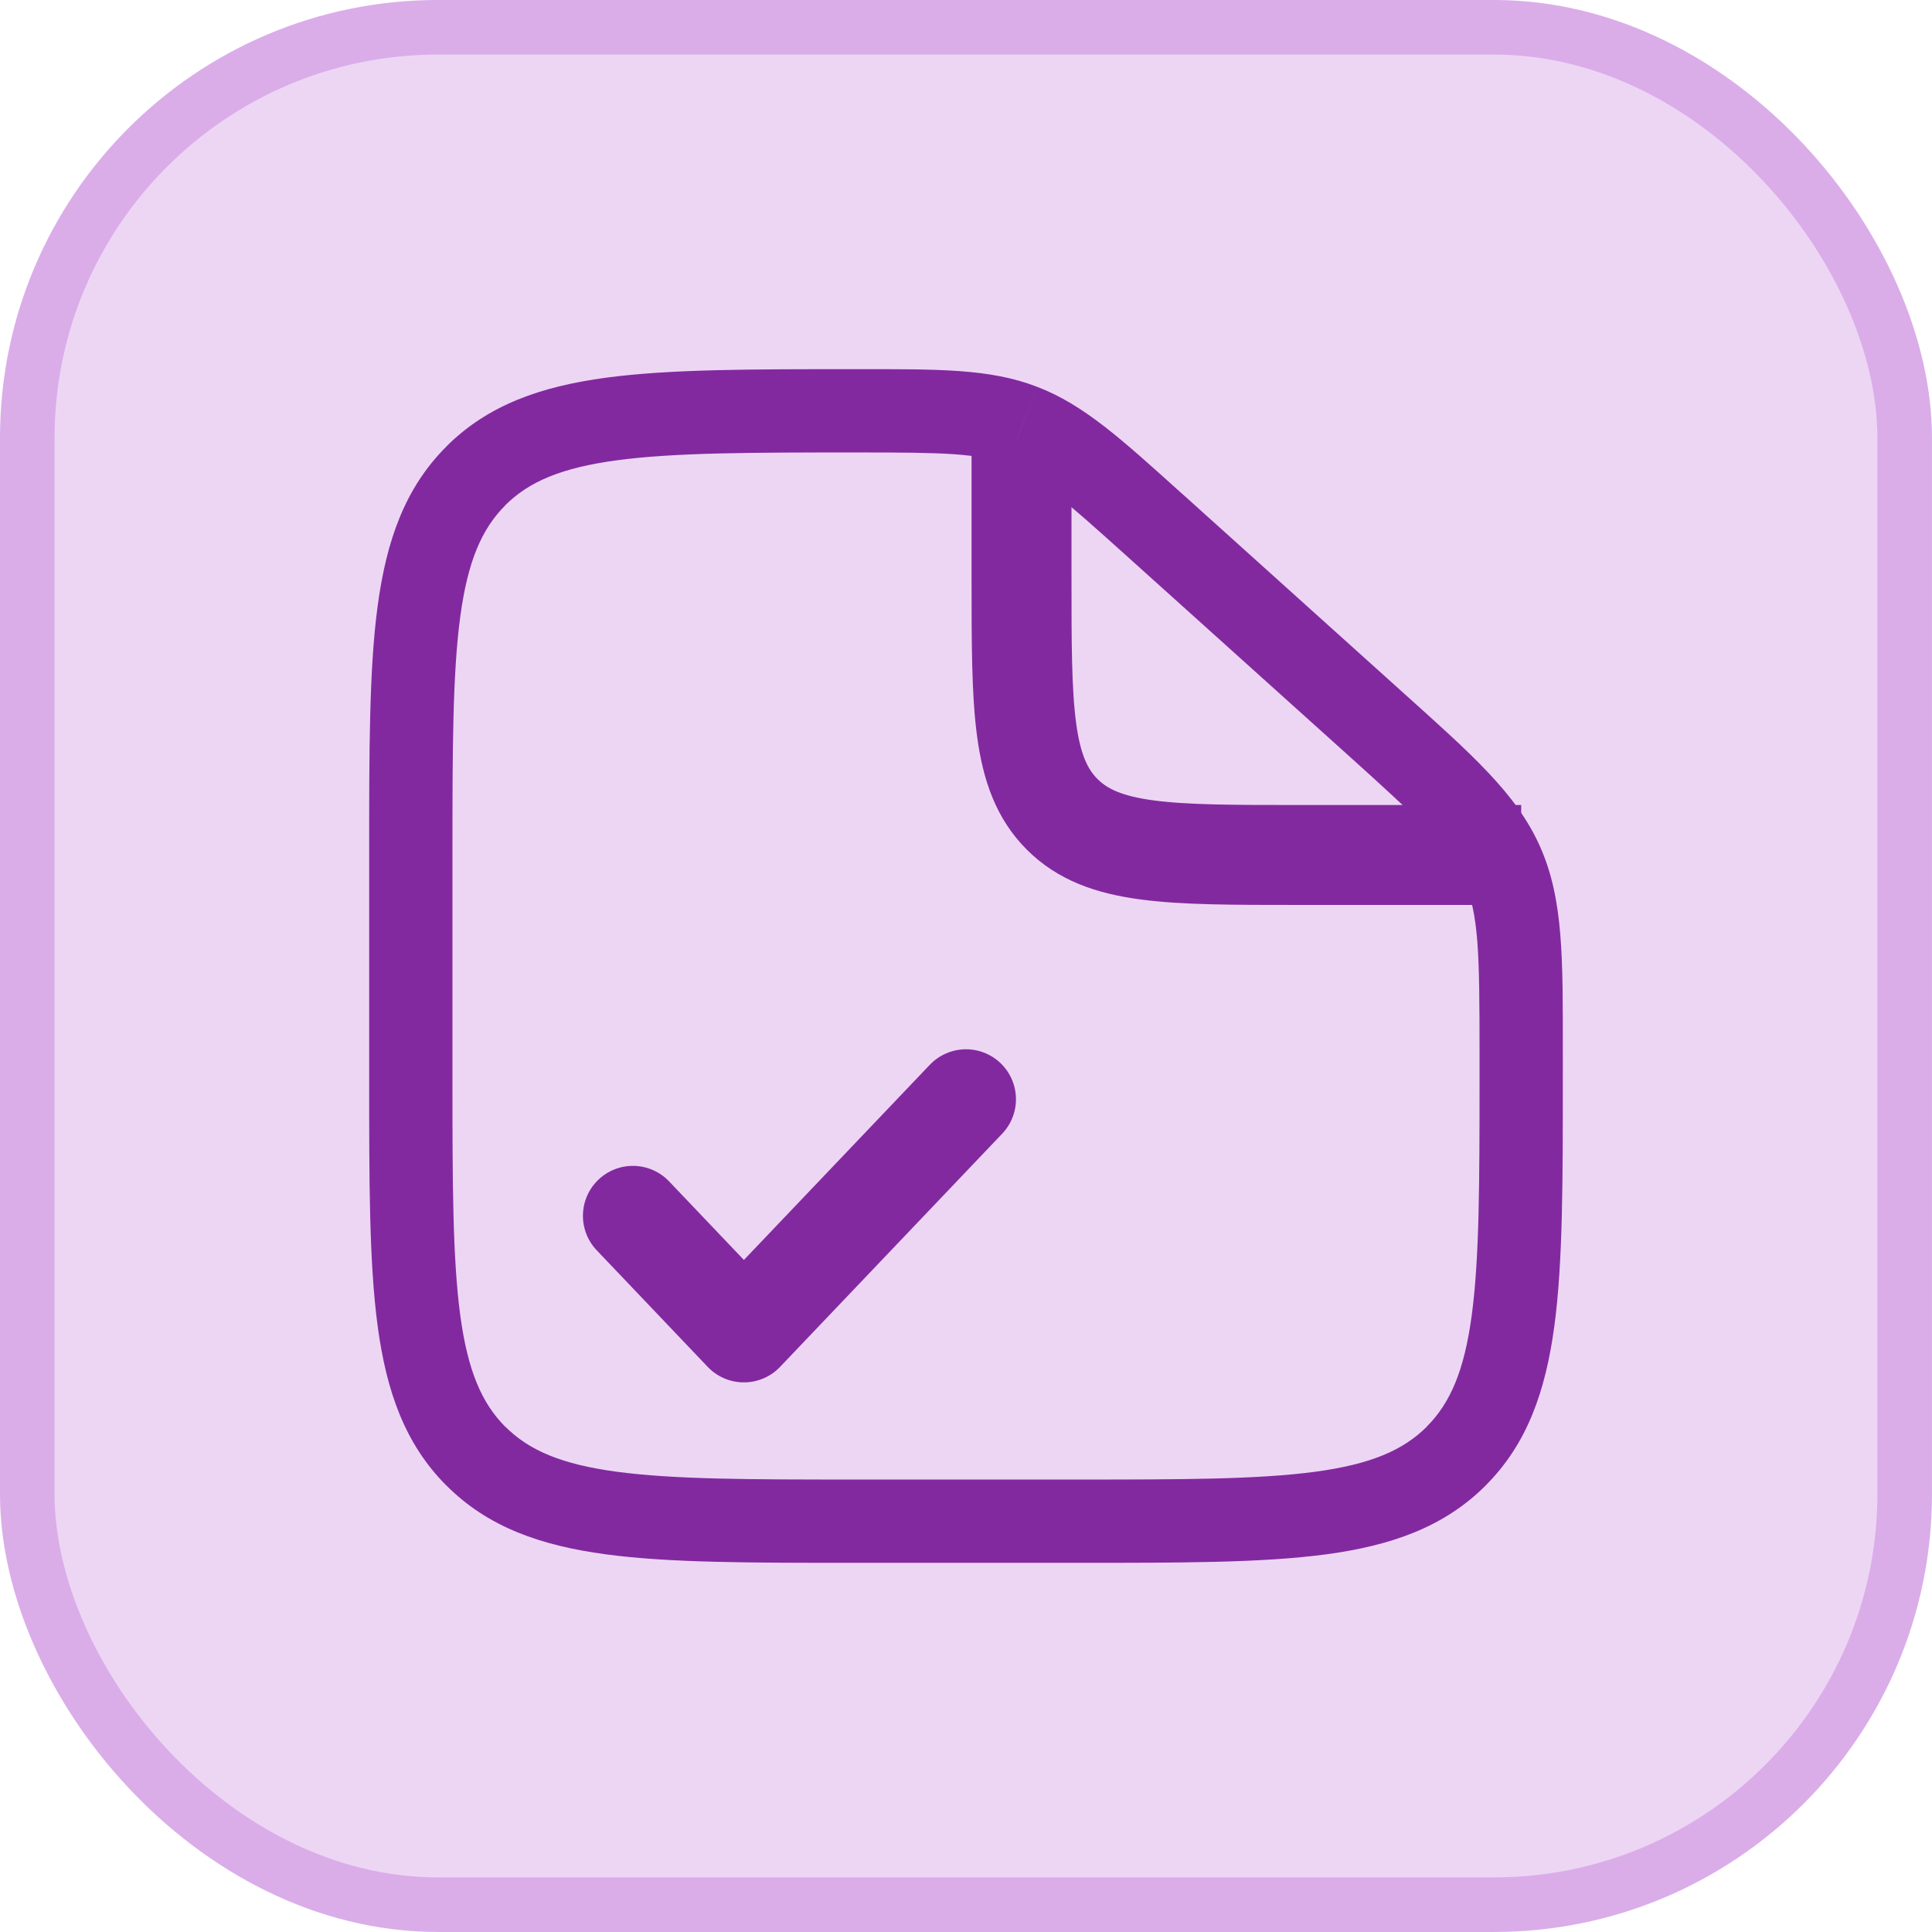
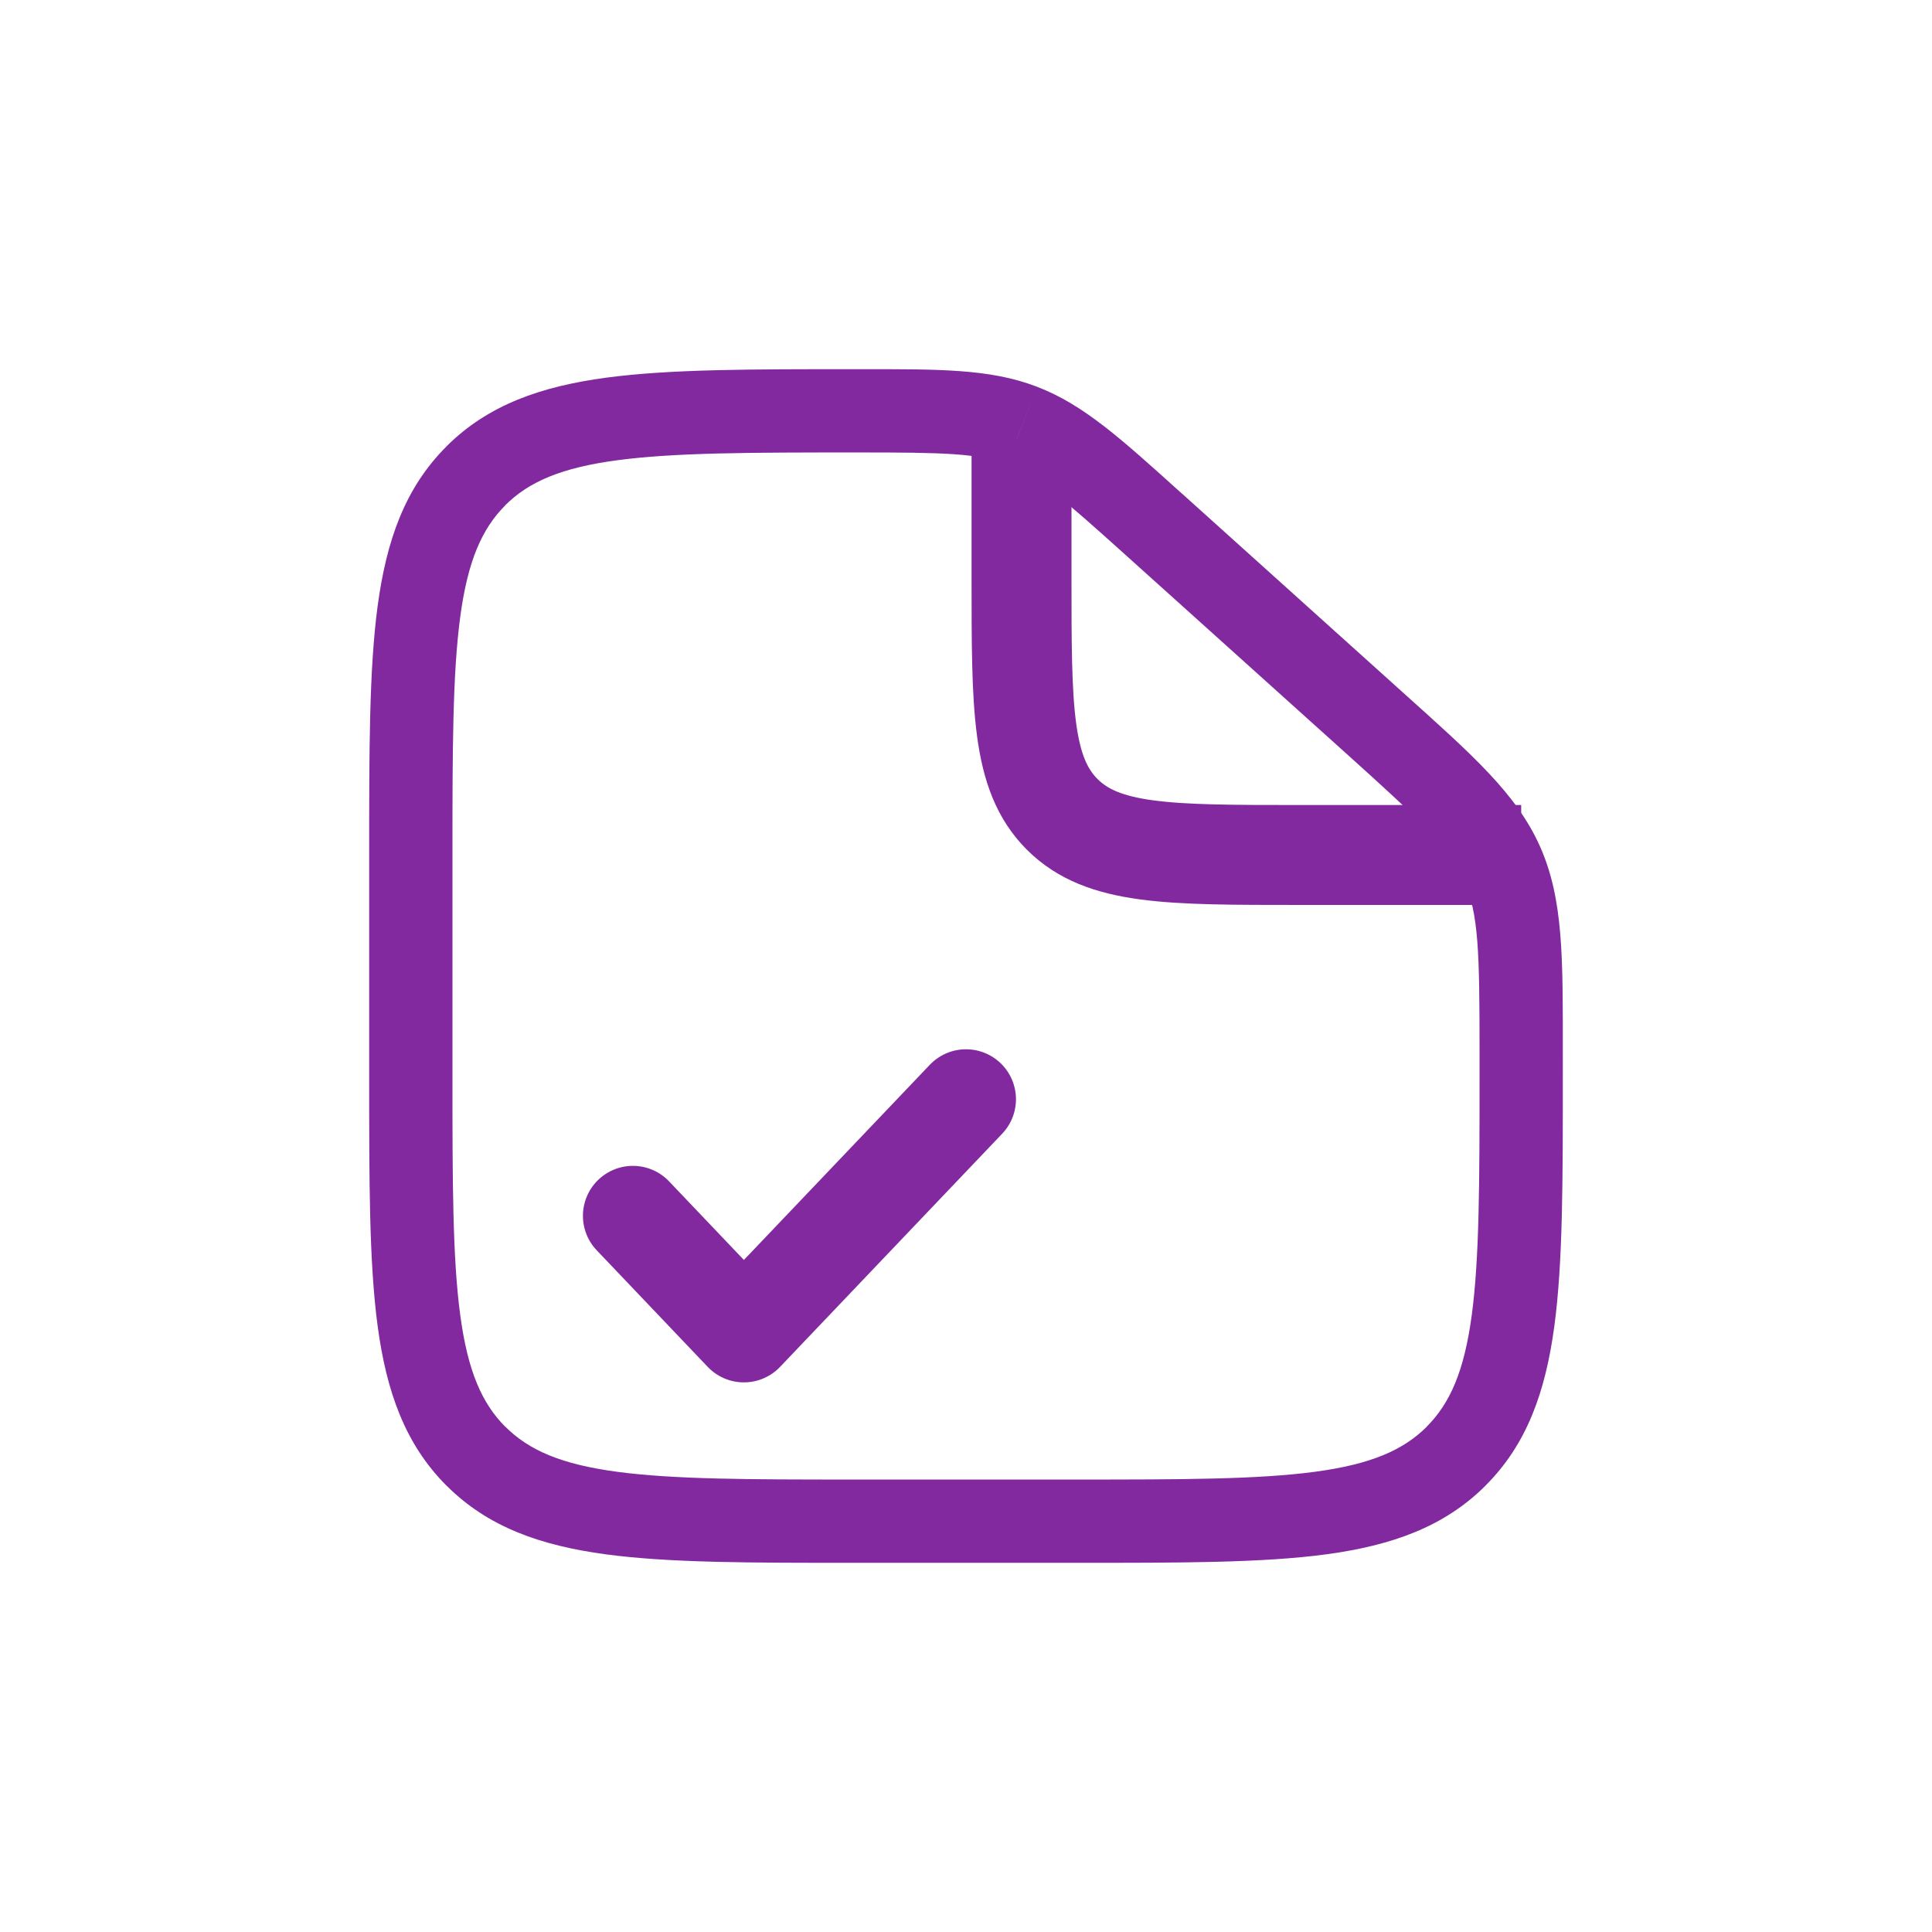
<svg xmlns="http://www.w3.org/2000/svg" width="58" height="58" viewBox="0 0 58 58" fill="none">
-   <rect x="0.819" y="0.819" width="56.361" height="56.361" rx="12.331" fill="#EDD6F4" />
-   <rect x="0.819" y="0.819" width="56.361" height="56.361" rx="12.331" stroke="#DAADE9" stroke-width="1.639" />
  <path d="M32.333 44.417H25.667V46.917H32.333V44.417ZM13.583 32.333V25.667H11.083V32.333H13.583ZM44.417 31.605V32.333H46.917V31.605H44.417ZM33.818 16.685L40.417 22.623L42.088 20.763L35.492 14.825L33.818 16.685ZM46.917 31.605C46.917 28.79 46.942 27.007 46.233 25.413L43.948 26.432C44.392 27.428 44.417 28.57 44.417 31.605H46.917ZM40.417 22.623C42.672 24.653 43.505 25.437 43.948 26.432L46.233 25.413C45.523 23.818 44.182 22.647 42.088 20.763L40.417 22.623ZM25.717 13.583C28.353 13.583 29.348 13.603 30.233 13.943L31.13 11.61C29.71 11.063 28.163 11.083 25.717 11.083V13.583ZM35.492 14.827C33.682 13.198 32.55 12.153 31.13 11.61L30.235 13.943C31.122 14.283 31.868 14.93 33.818 16.685L35.492 14.827ZM25.667 44.417C22.488 44.417 20.232 44.413 18.517 44.183C16.842 43.958 15.875 43.535 15.17 42.83L13.403 44.597C14.65 45.847 16.232 46.398 18.185 46.662C20.102 46.92 22.56 46.917 25.667 46.917V44.417ZM11.083 32.333C11.083 35.44 11.08 37.897 11.338 39.815C11.602 41.768 12.155 43.35 13.402 44.598L15.168 42.832C14.465 42.125 14.042 41.158 13.817 39.482C13.587 37.77 13.583 35.512 13.583 32.333H11.083ZM32.333 46.917C35.44 46.917 37.897 46.92 39.815 46.662C41.768 46.398 43.35 45.845 44.598 44.598L42.832 42.832C42.125 43.535 41.158 43.958 39.482 44.183C37.77 44.413 35.512 44.417 32.333 44.417V46.917ZM44.417 32.333C44.417 35.512 44.413 37.77 44.183 39.483C43.958 41.158 43.535 42.125 42.83 42.83L44.597 44.597C45.847 43.35 46.398 41.768 46.662 39.815C46.92 37.898 46.917 35.44 46.917 32.333H44.417ZM13.583 25.667C13.583 22.488 13.587 20.232 13.817 18.517C14.042 16.842 14.465 15.875 15.17 15.17L13.403 13.403C12.153 14.65 11.602 16.232 11.338 18.185C11.08 20.102 11.083 22.56 11.083 25.667H13.583ZM25.717 11.083C22.592 11.083 20.123 11.08 18.198 11.338C16.237 11.602 14.65 12.155 13.402 13.402L15.168 15.168C15.875 14.465 16.843 14.042 18.53 13.817C20.252 13.587 22.522 13.583 25.717 13.583V11.083Z" fill="#8229A0" />
  <path d="M30.667 13.167V17.333C30.667 21.262 30.667 23.227 31.887 24.447C33.107 25.667 35.072 25.667 39 25.667H45.667" stroke="#8229A0" stroke-width="3" />
  <path d="M19 36.5L22.332 40L29 33" stroke="#8229A0" stroke-width="3" stroke-linecap="round" stroke-linejoin="round" />
</svg>